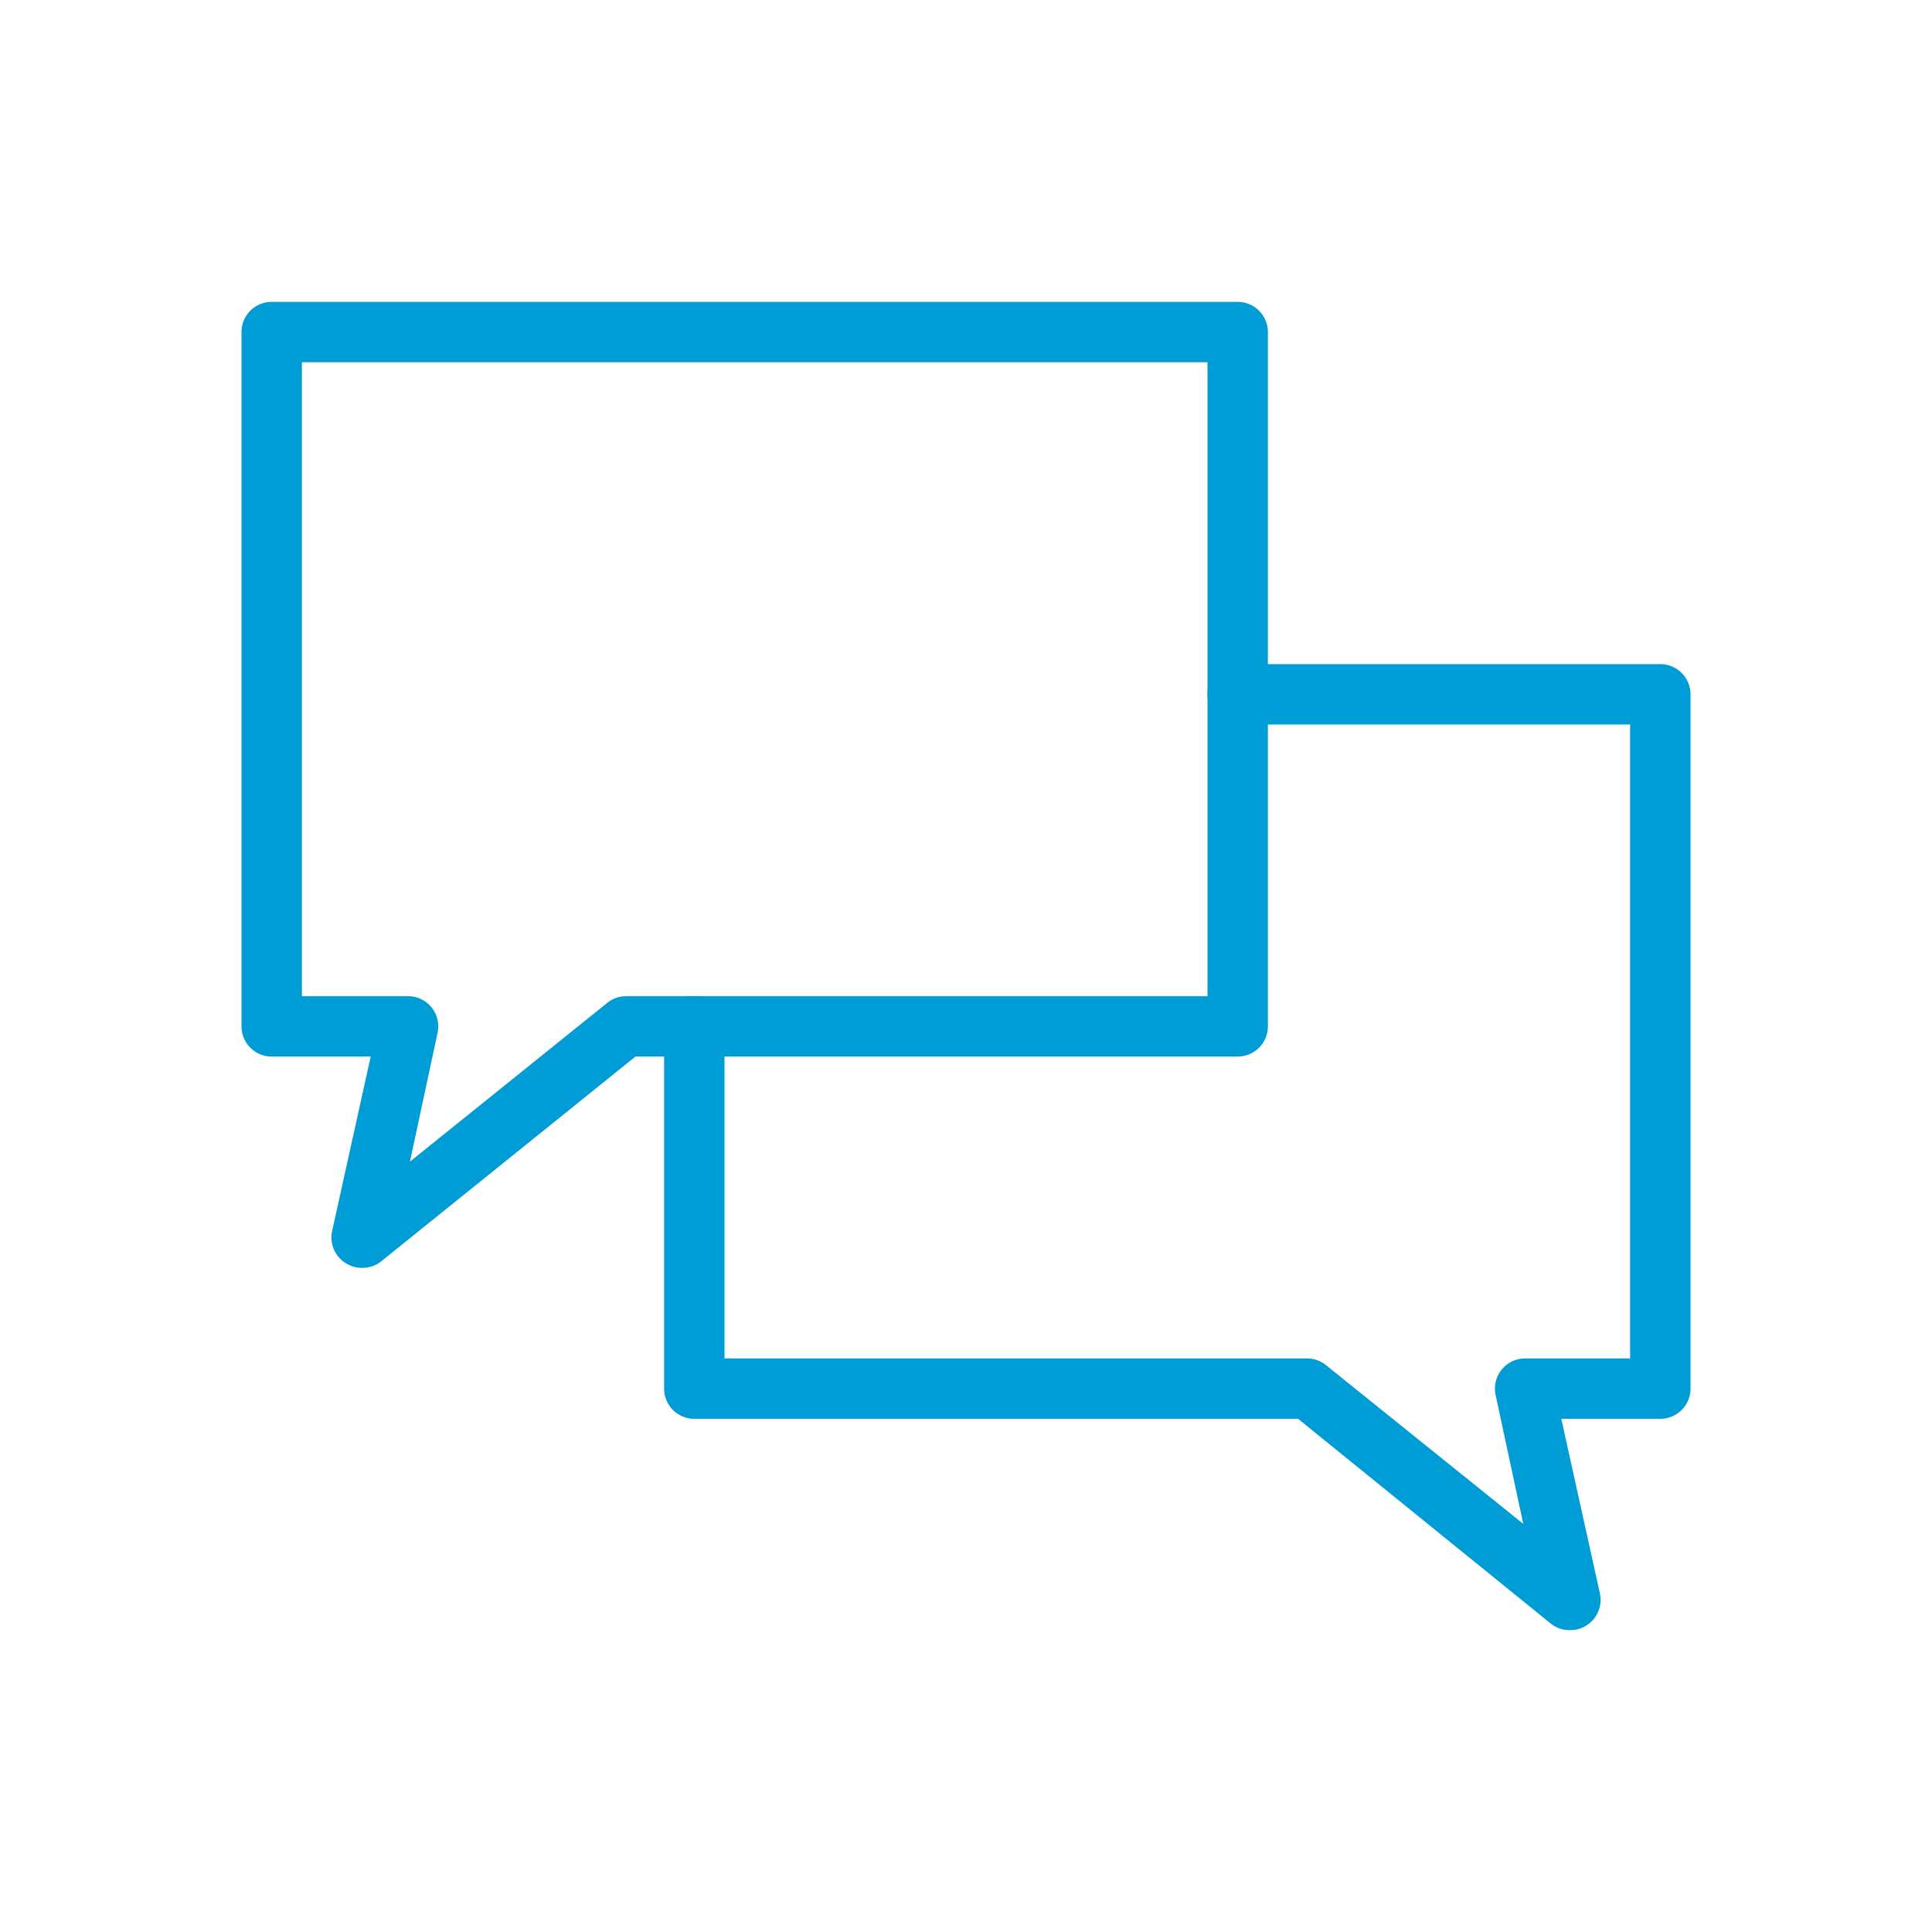
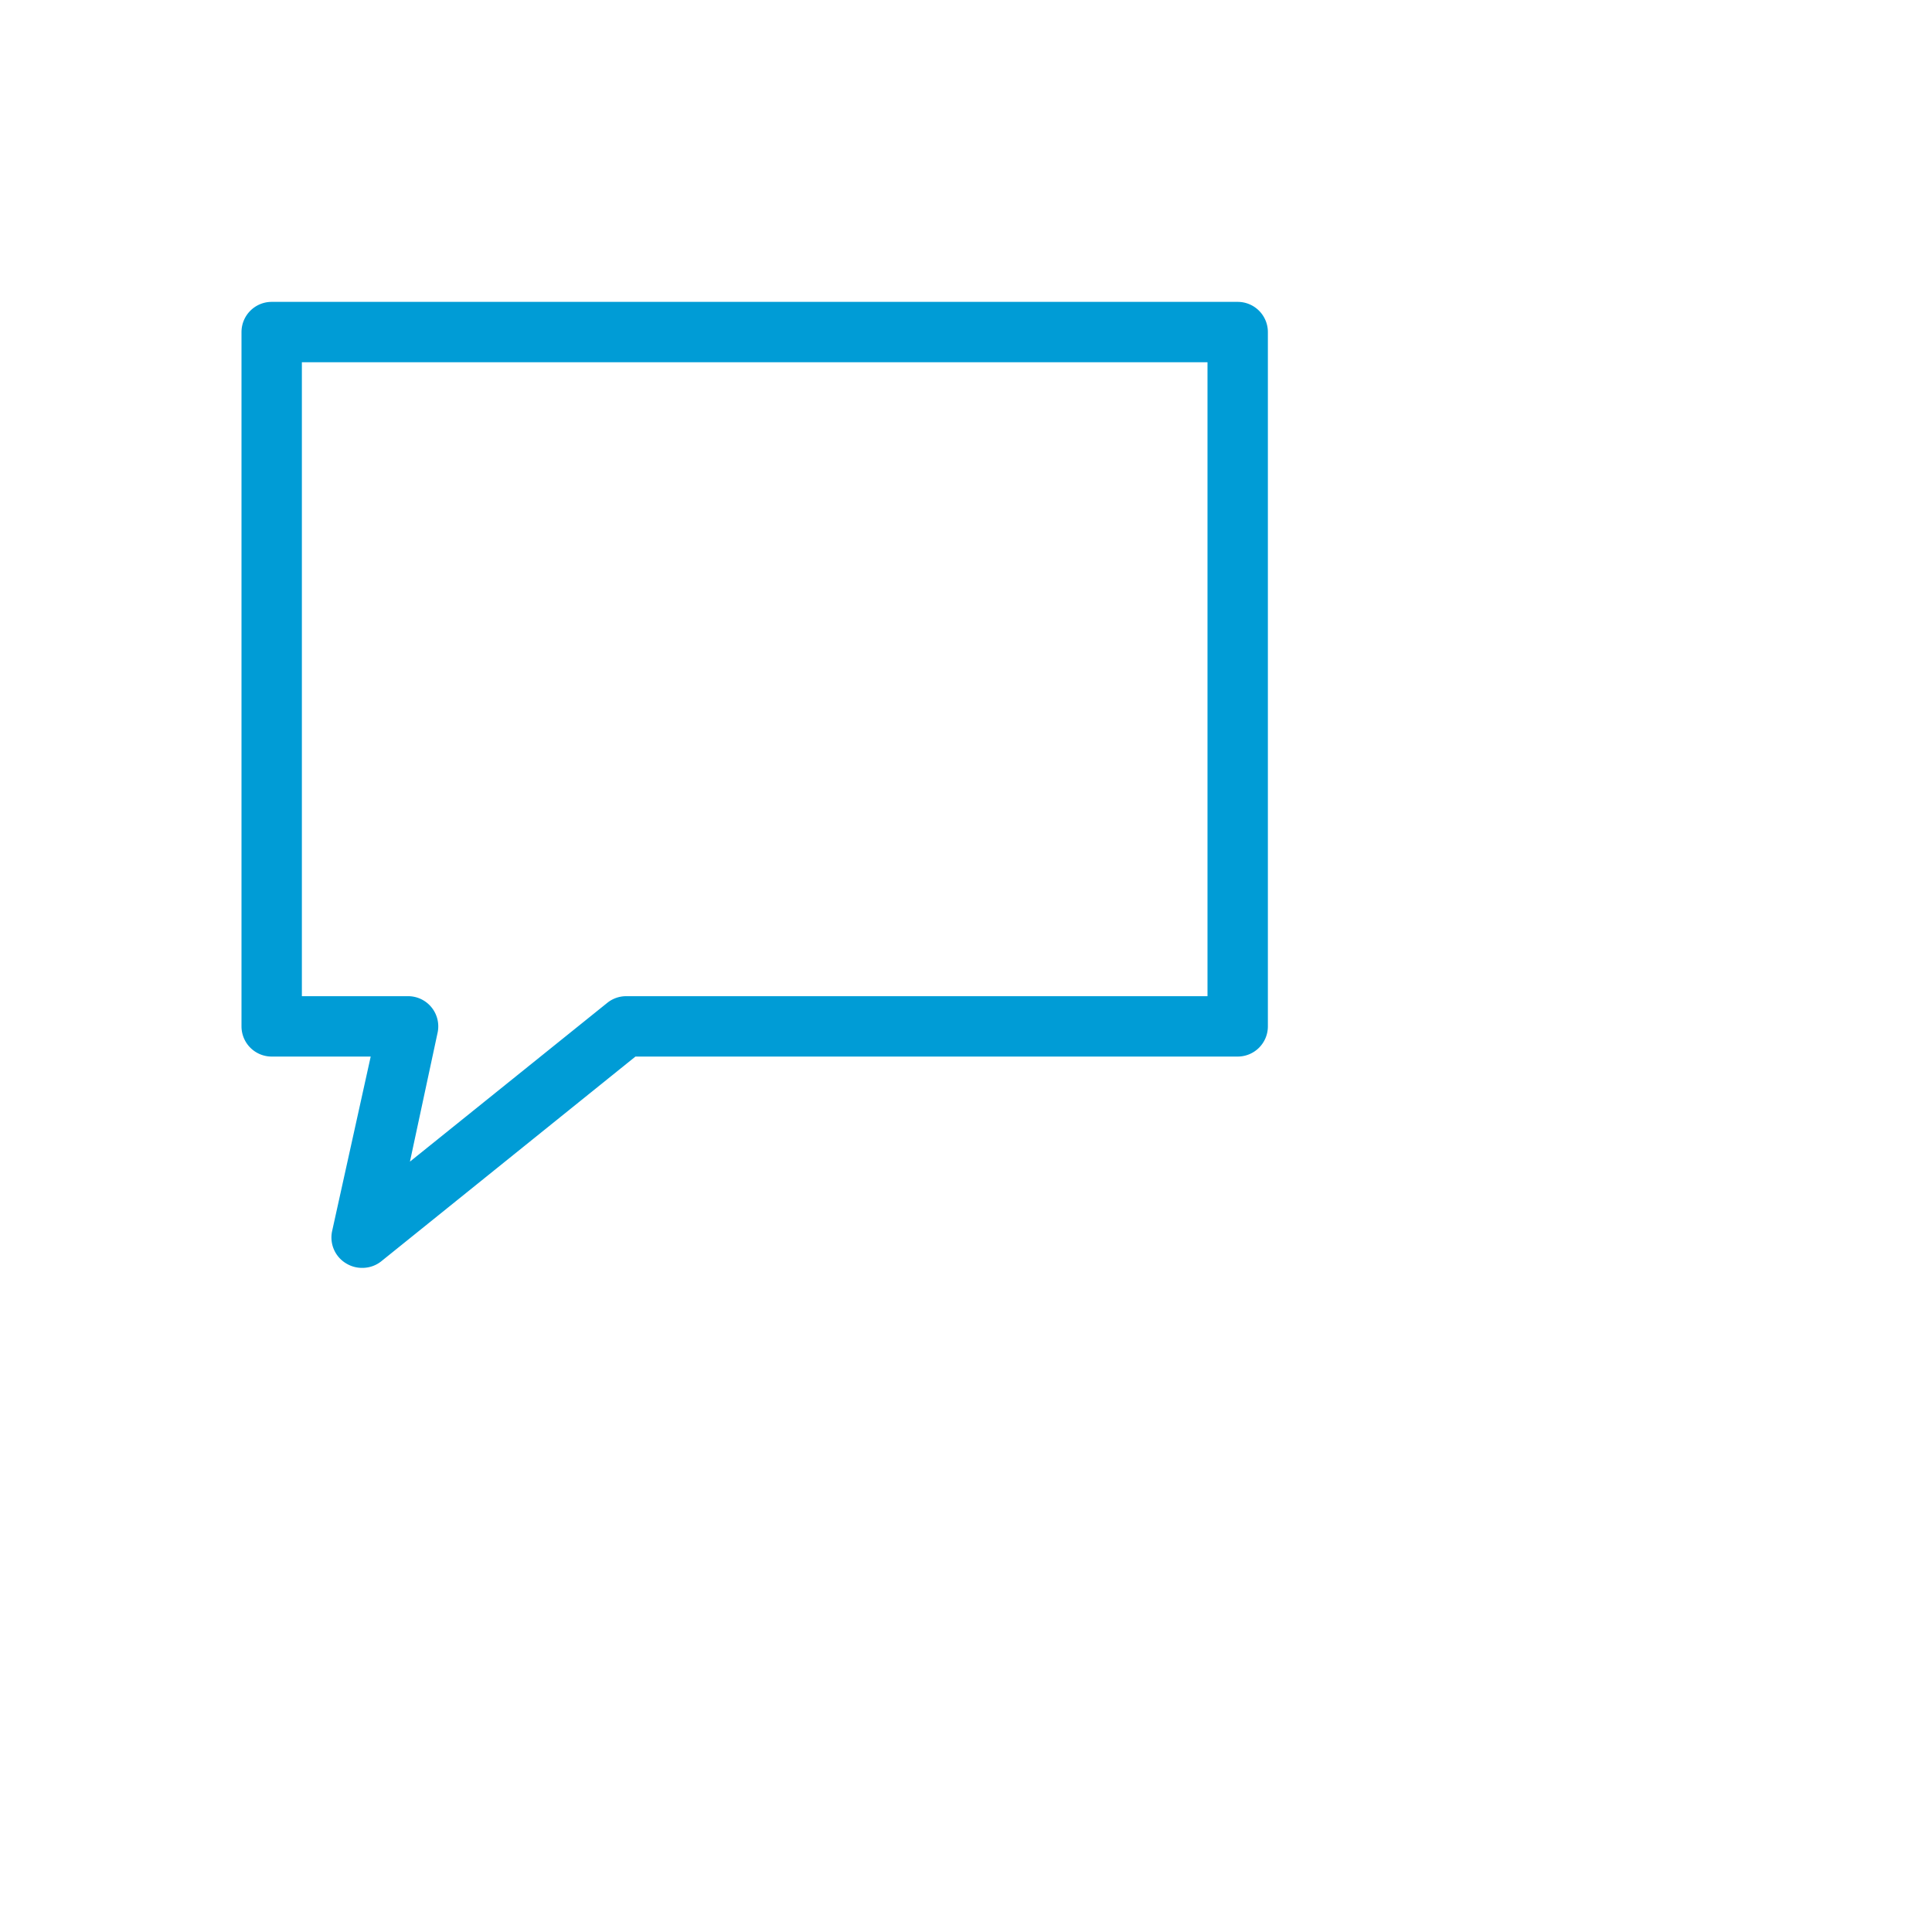
<svg xmlns="http://www.w3.org/2000/svg" viewBox="0 0 64 64">
  <defs>
    <style>.cls-1{fill:#009cd6}</style>
  </defs>
  <g id="icons_blue" data-name="icons blue">
    <path class="cls-1" d="M12 42a1 1 0 01-.52-.14 1 1 0 01-.48-1.07L12.28 35H9a1 1 0 01-1-1V11a1 1 0 011-1h32a1 1 0 011 1v23a1 1 0 01-1 1H21.05l-8.43 6.79A1 1 0 0112 42zm-2-9h3.5a1 1 0 011 1.19l-.92 4.29 6.55-5.27a1 1 0 01.62-.21H40V12H10z" />
-     <path class="cls-1" d="M52 54a1 1 0 01-.62-.21L43 47H23a1 1 0 01-1-1V34a1 1 0 012 0v11h19.29a1 1 0 01.62.21l6.55 5.27-.92-4.29a1 1 0 011-1.19H54V24H41a1 1 0 010-2h14a1 1 0 011 1v23a1 1 0 01-1 1h-3.28L53 52.79a1 1 0 01-.44 1.05A1 1 0 0152 54z" />
  </g>
</svg>